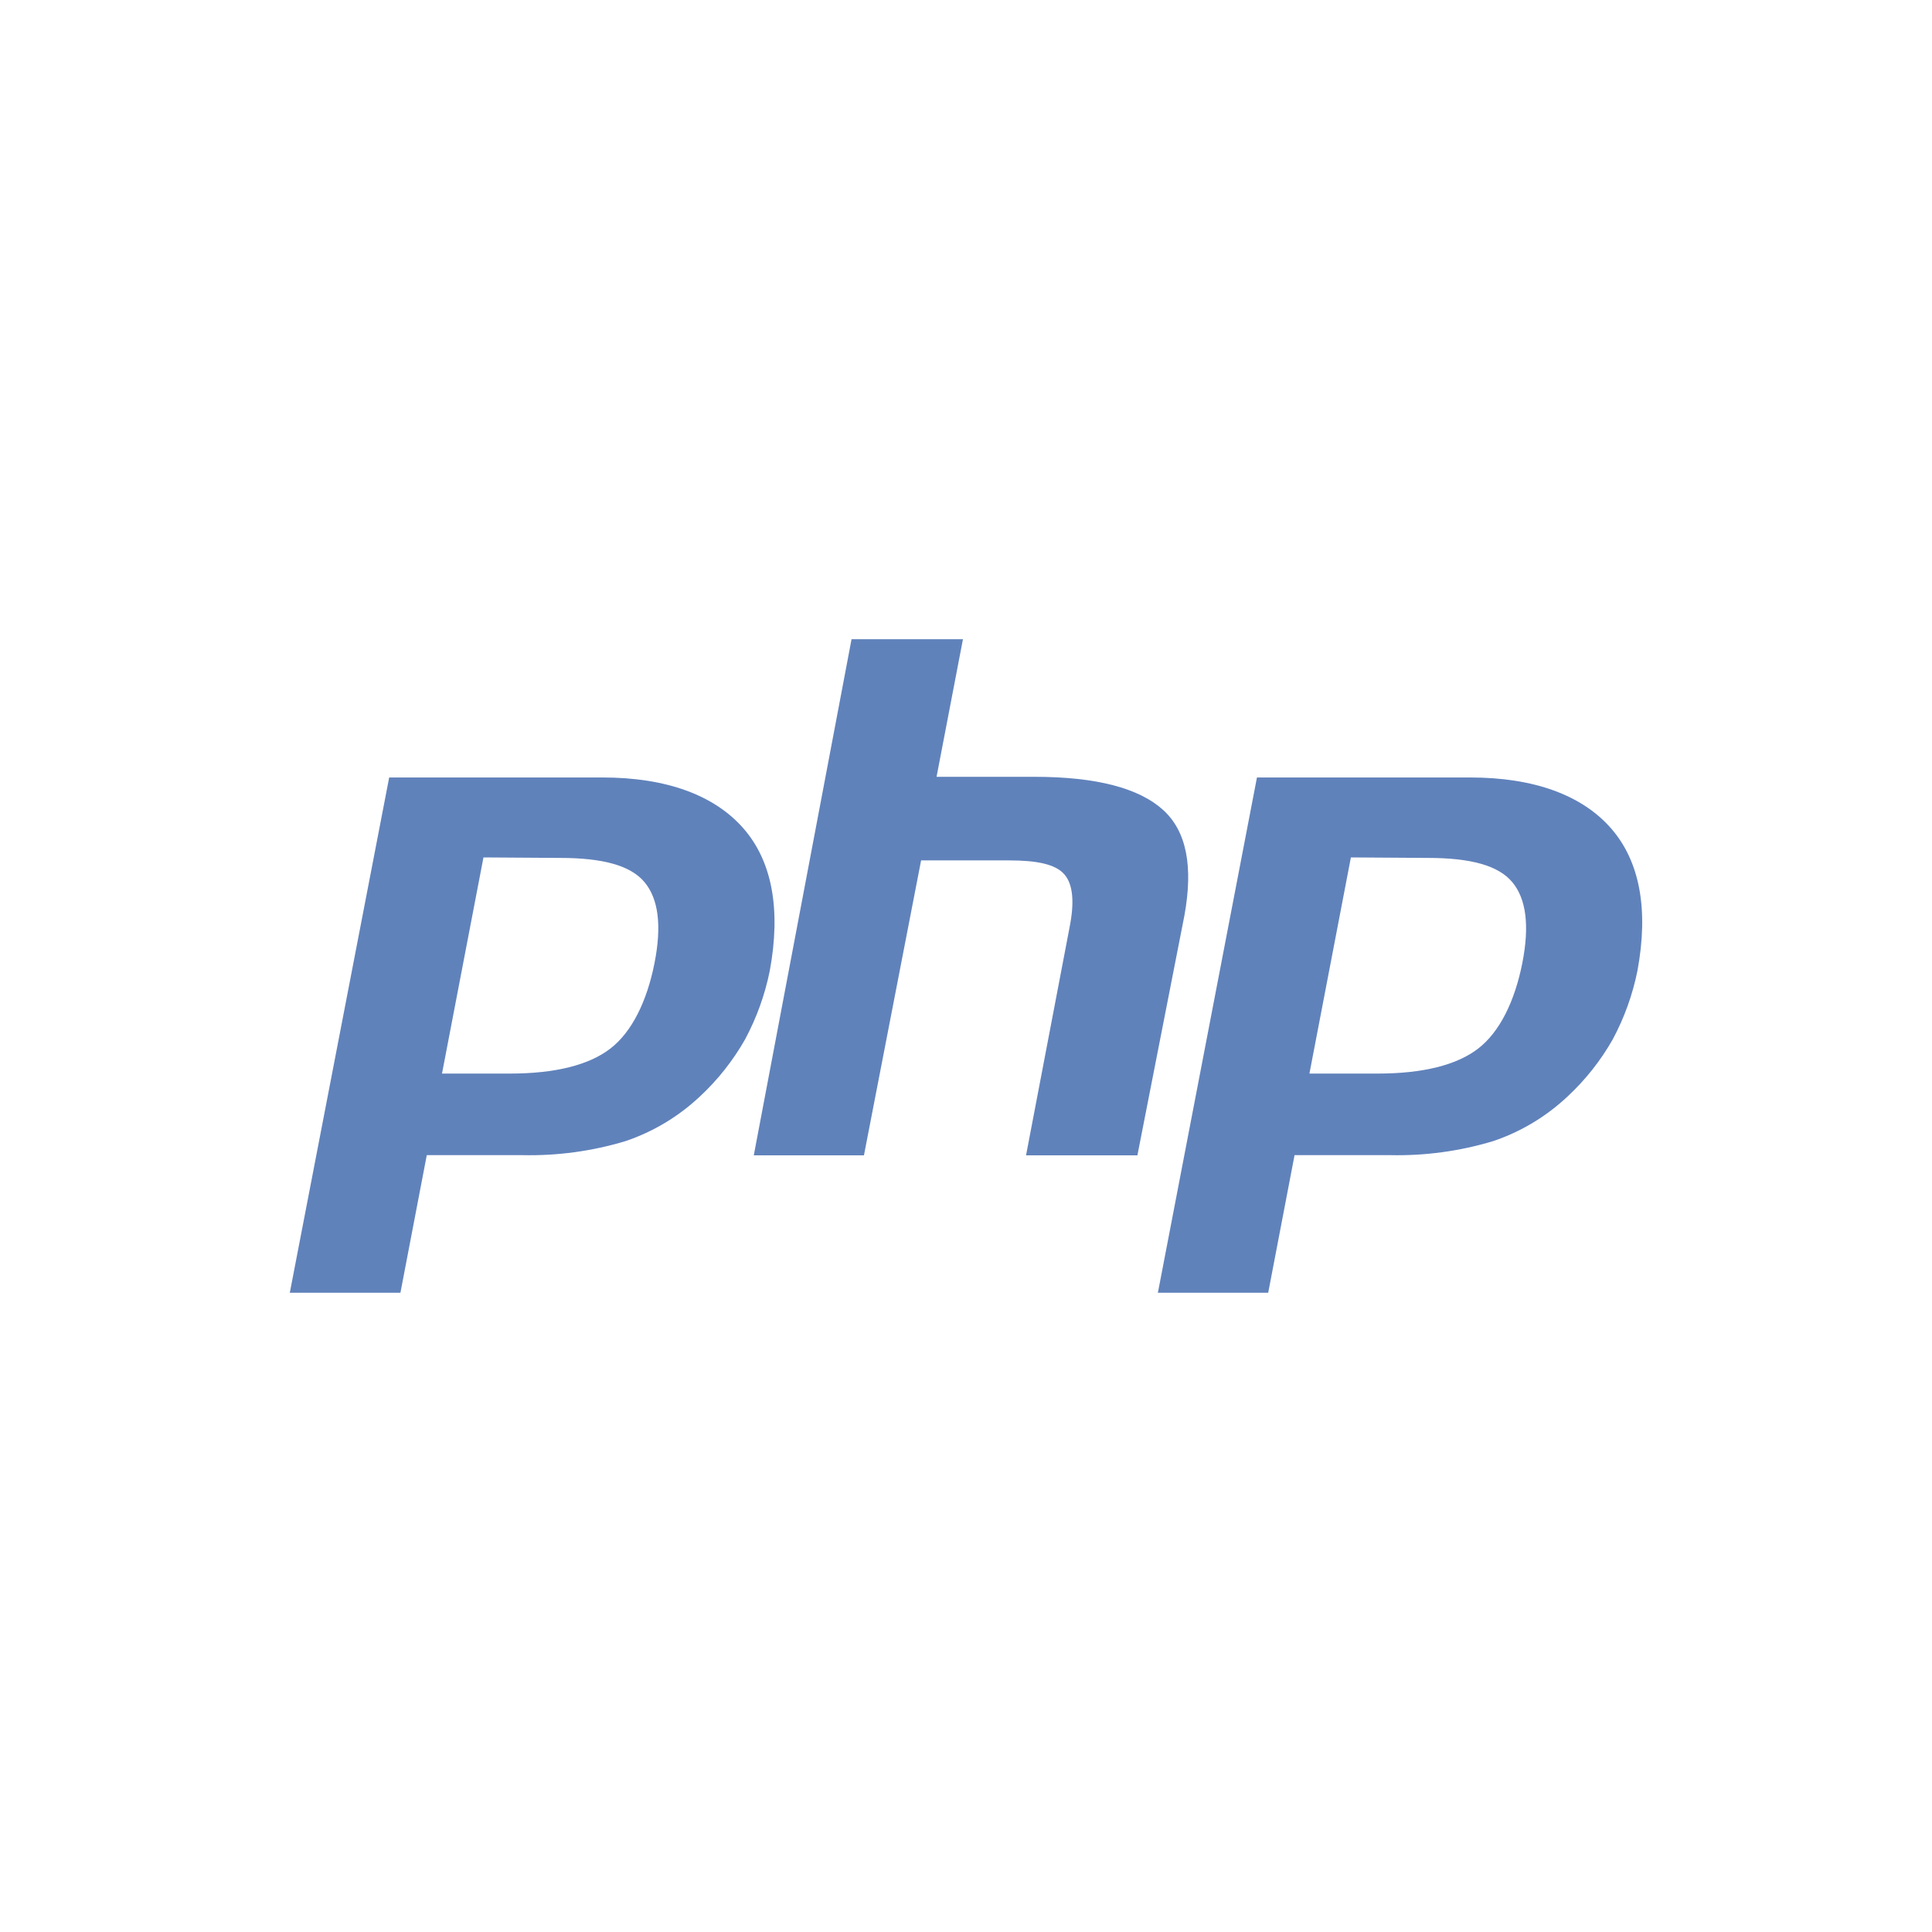
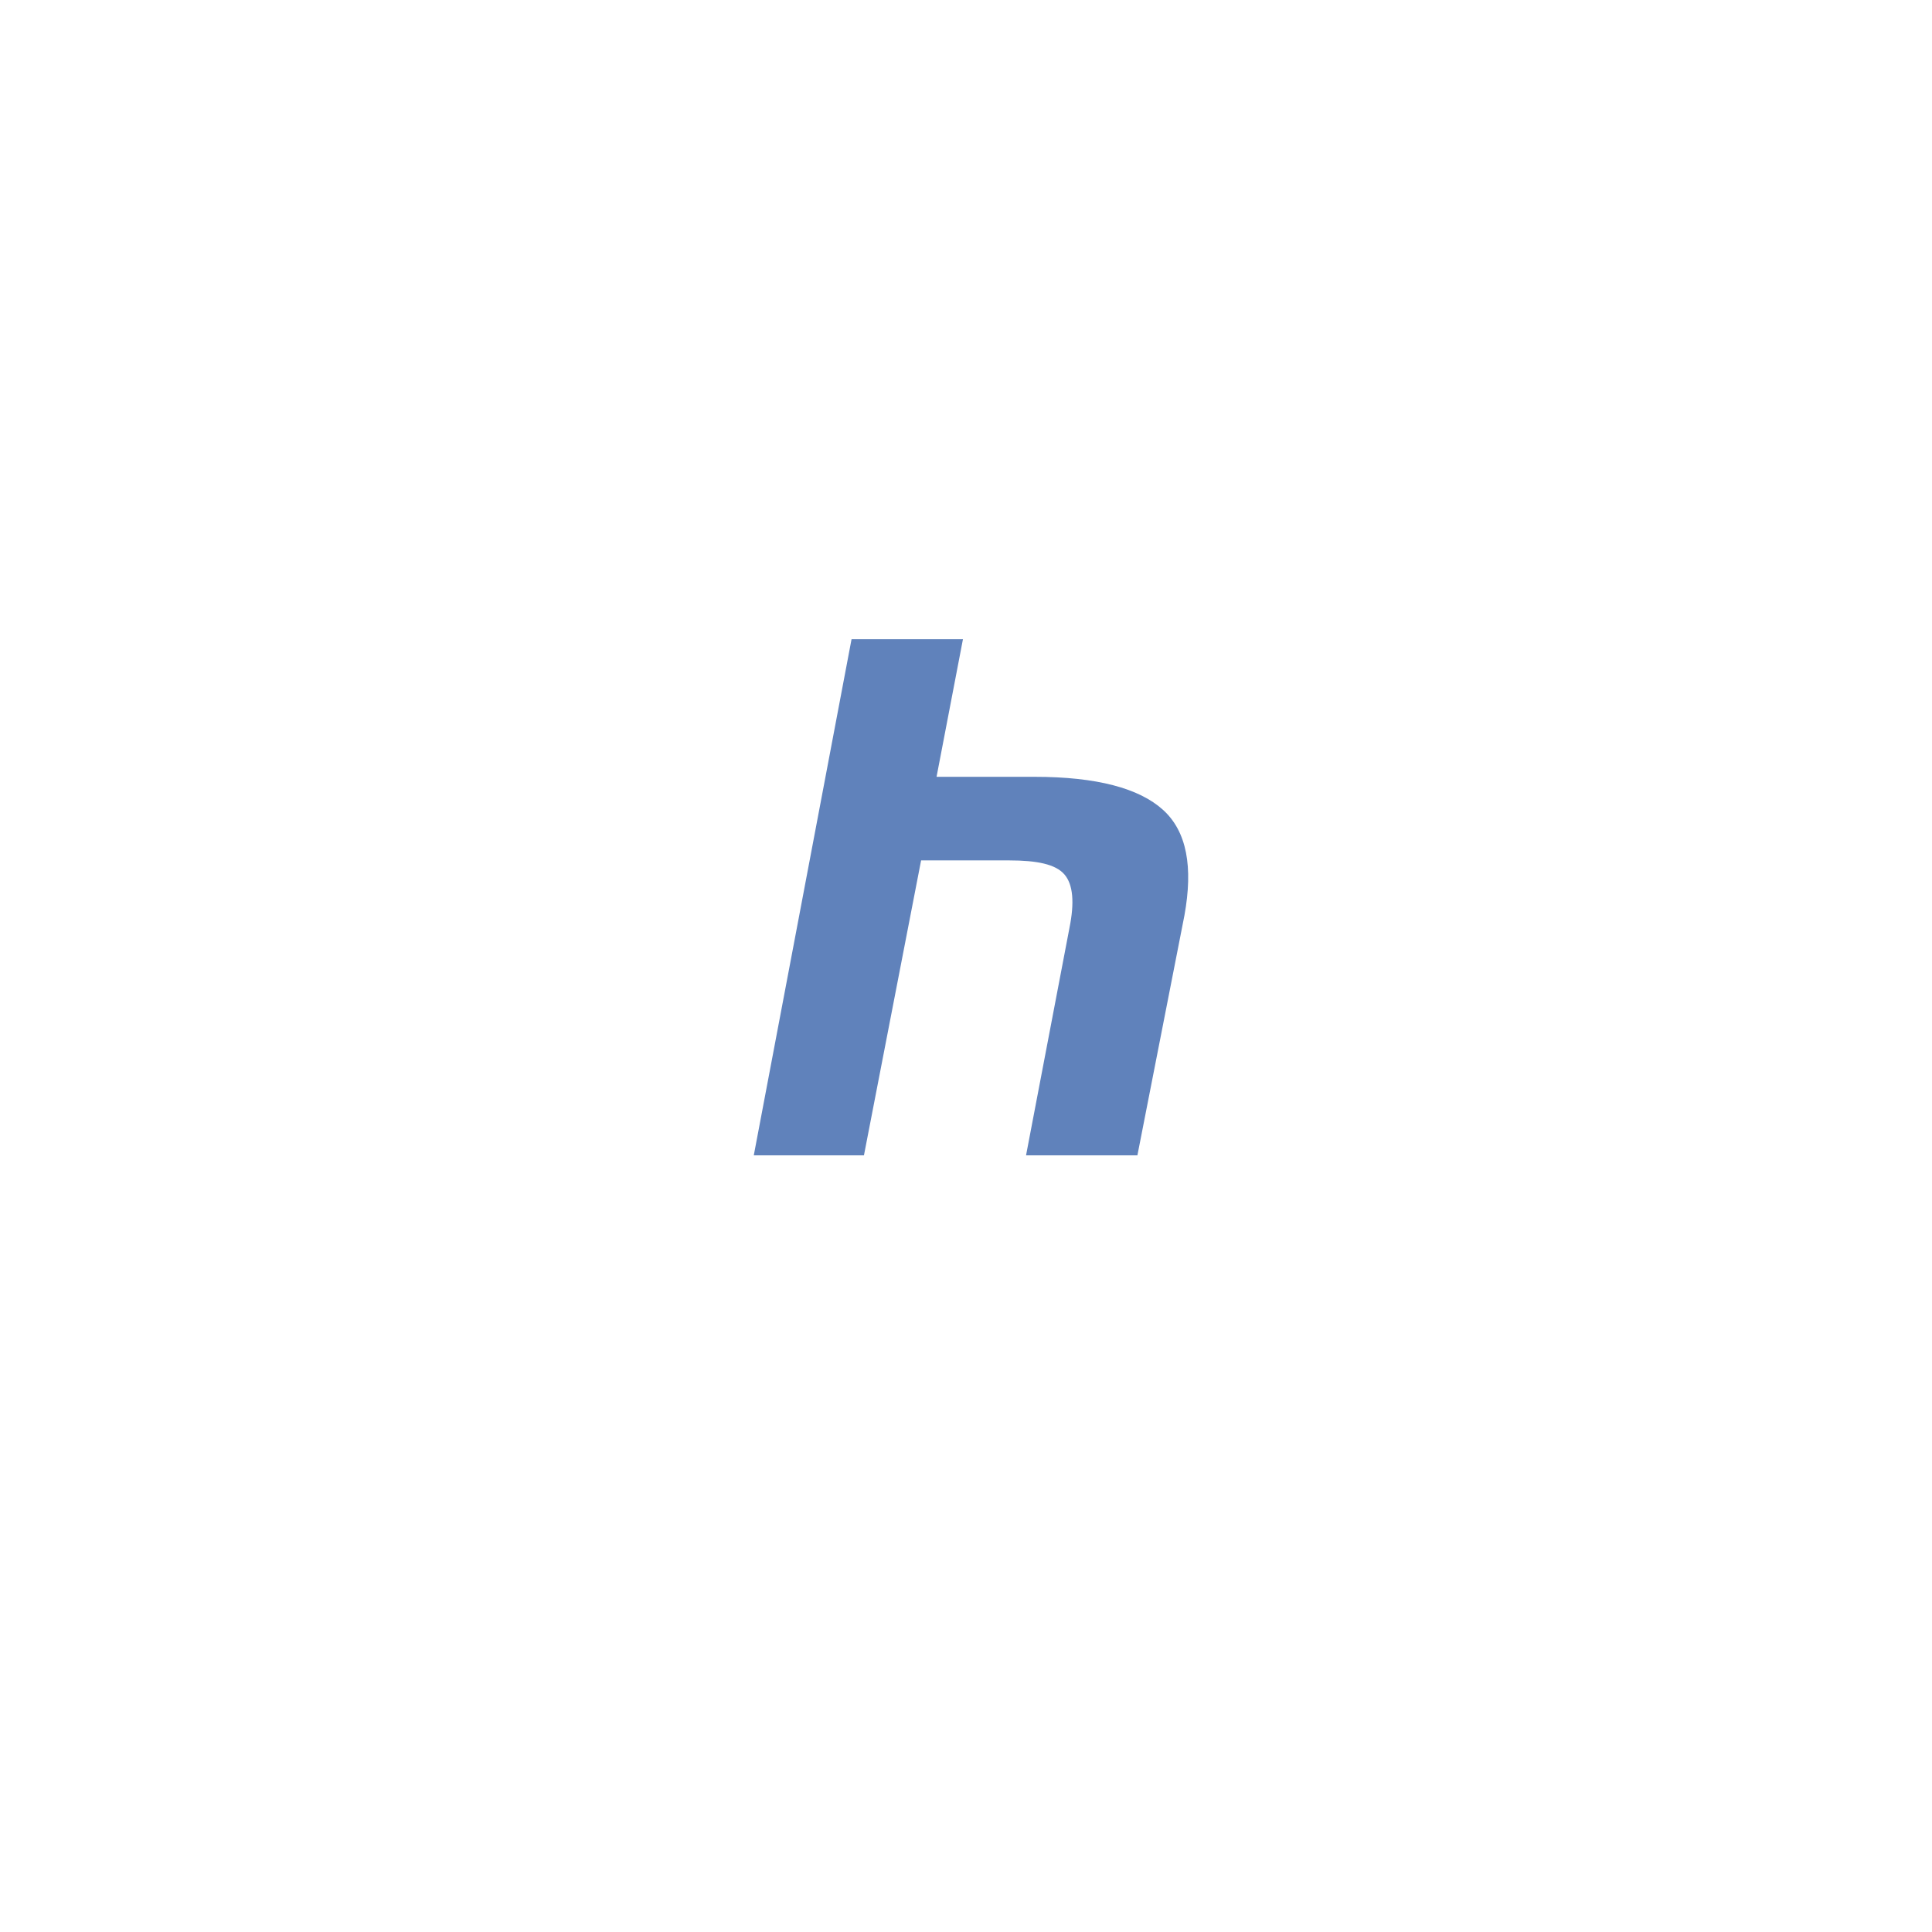
<svg xmlns="http://www.w3.org/2000/svg" width="50" height="50" viewBox="0 0 50 50" fill="none">
  <g style="mix-blend-mode:luminosity">
-     <path d="M14.497 22.203C15.605 22.203 16.319 22.4 16.678 22.828C17.037 23.255 17.133 23.948 16.937 24.932C16.742 25.916 16.351 26.709 15.797 27.136C15.243 27.564 14.366 27.784 13.194 27.784H11.439L12.512 22.19L14.497 22.203ZM7.5 33.456H10.363L11.045 29.895H13.521C14.423 29.915 15.323 29.793 16.188 29.532C16.902 29.291 17.558 28.898 18.11 28.38C18.573 27.95 18.969 27.451 19.282 26.9C19.581 26.343 19.797 25.744 19.922 25.123C20.213 23.543 19.986 22.293 19.24 21.439C18.494 20.584 17.254 20.121 15.596 20.121H10.072L7.5 33.456Z" fill="#6082BB" />
    <path d="M22.038 16.543H24.921L24.238 20.104H26.778C28.379 20.104 29.481 20.399 30.099 20.959C30.717 21.519 30.88 22.438 30.653 23.691L29.436 29.9H26.554L27.678 24.012C27.809 23.364 27.774 22.891 27.546 22.629C27.319 22.367 26.842 22.267 26.115 22.267H23.838L22.359 29.9H19.508L22.038 16.543Z" fill="#6082BB" />
-     <path d="M36.956 22.203C38.064 22.203 38.778 22.4 39.136 22.828C39.495 23.255 39.591 23.948 39.396 24.932C39.2 25.916 38.81 26.709 38.256 27.136C37.702 27.564 36.824 27.784 35.652 27.784H33.888L34.961 22.19L36.956 22.203ZM29.958 33.456H32.821L33.503 29.895H35.976C36.878 29.915 37.778 29.793 38.643 29.532C39.358 29.291 40.013 28.898 40.565 28.38C41.028 27.95 41.424 27.451 41.737 26.9C42.036 26.343 42.252 25.744 42.377 25.123C42.669 23.543 42.441 22.293 41.695 21.439C40.949 20.584 39.71 20.121 38.051 20.121H32.53L29.968 33.446L29.958 33.456Z" fill="#6082BB" />
  </g>
</svg>